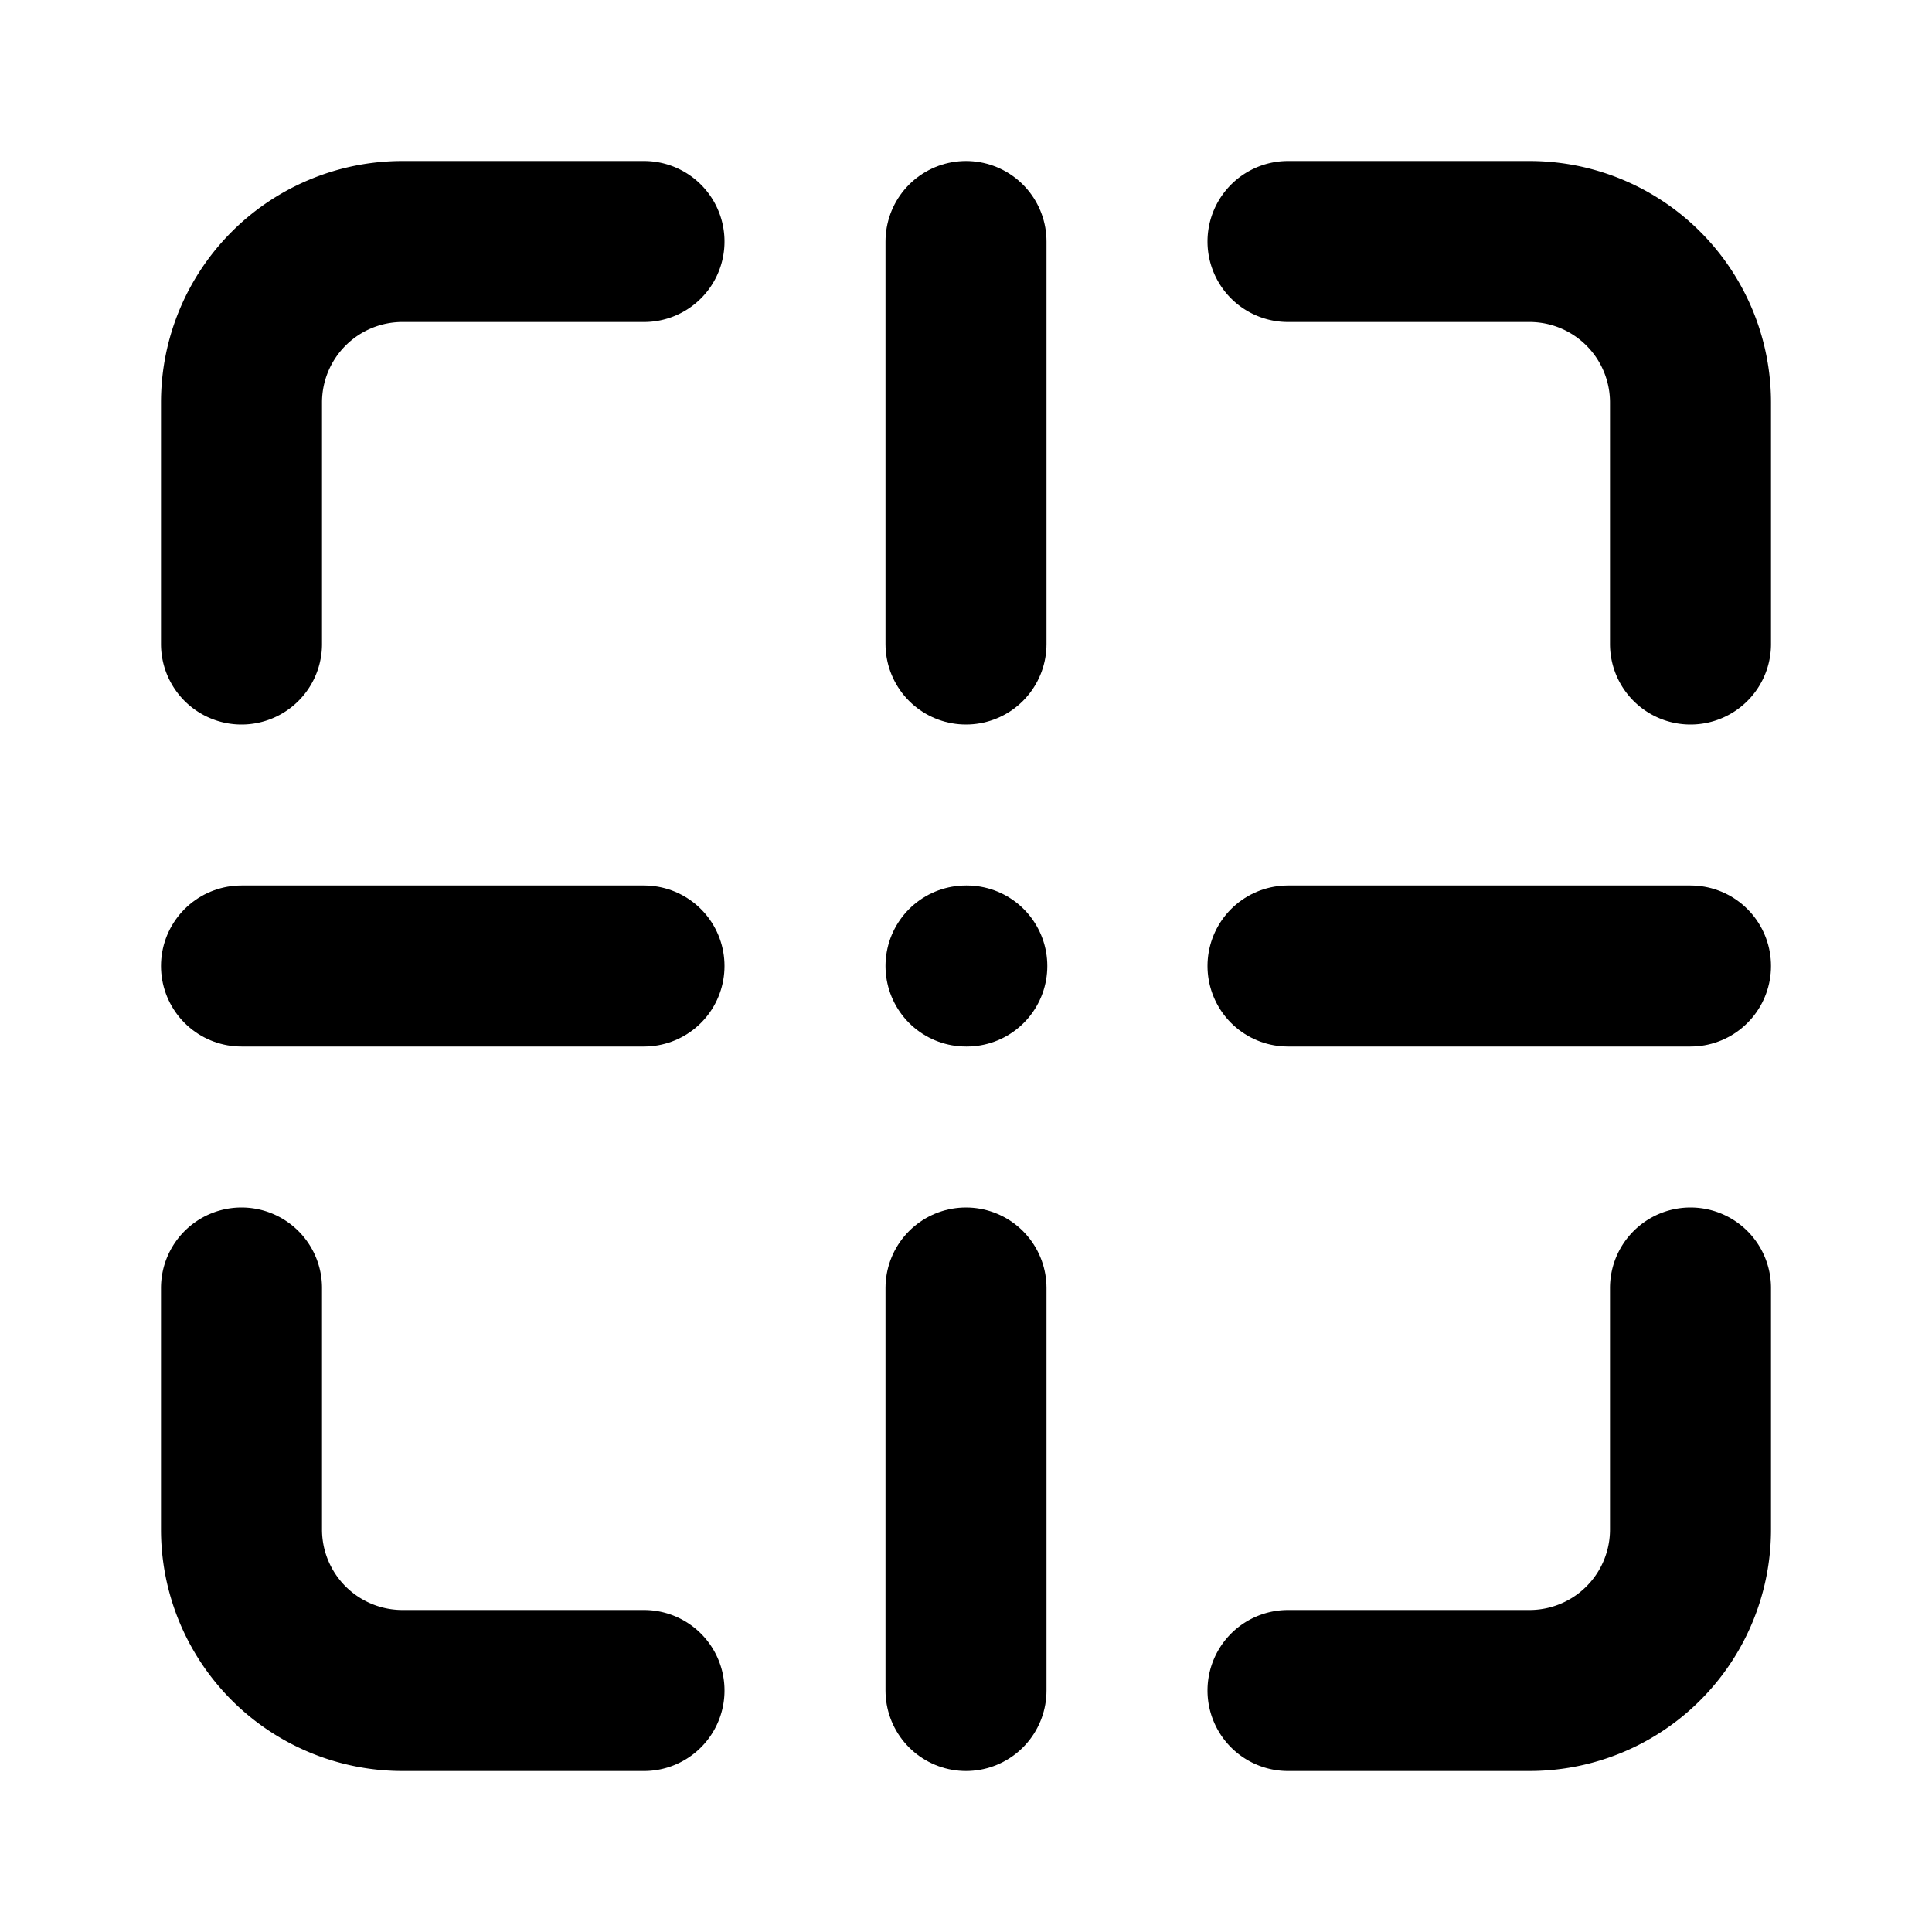
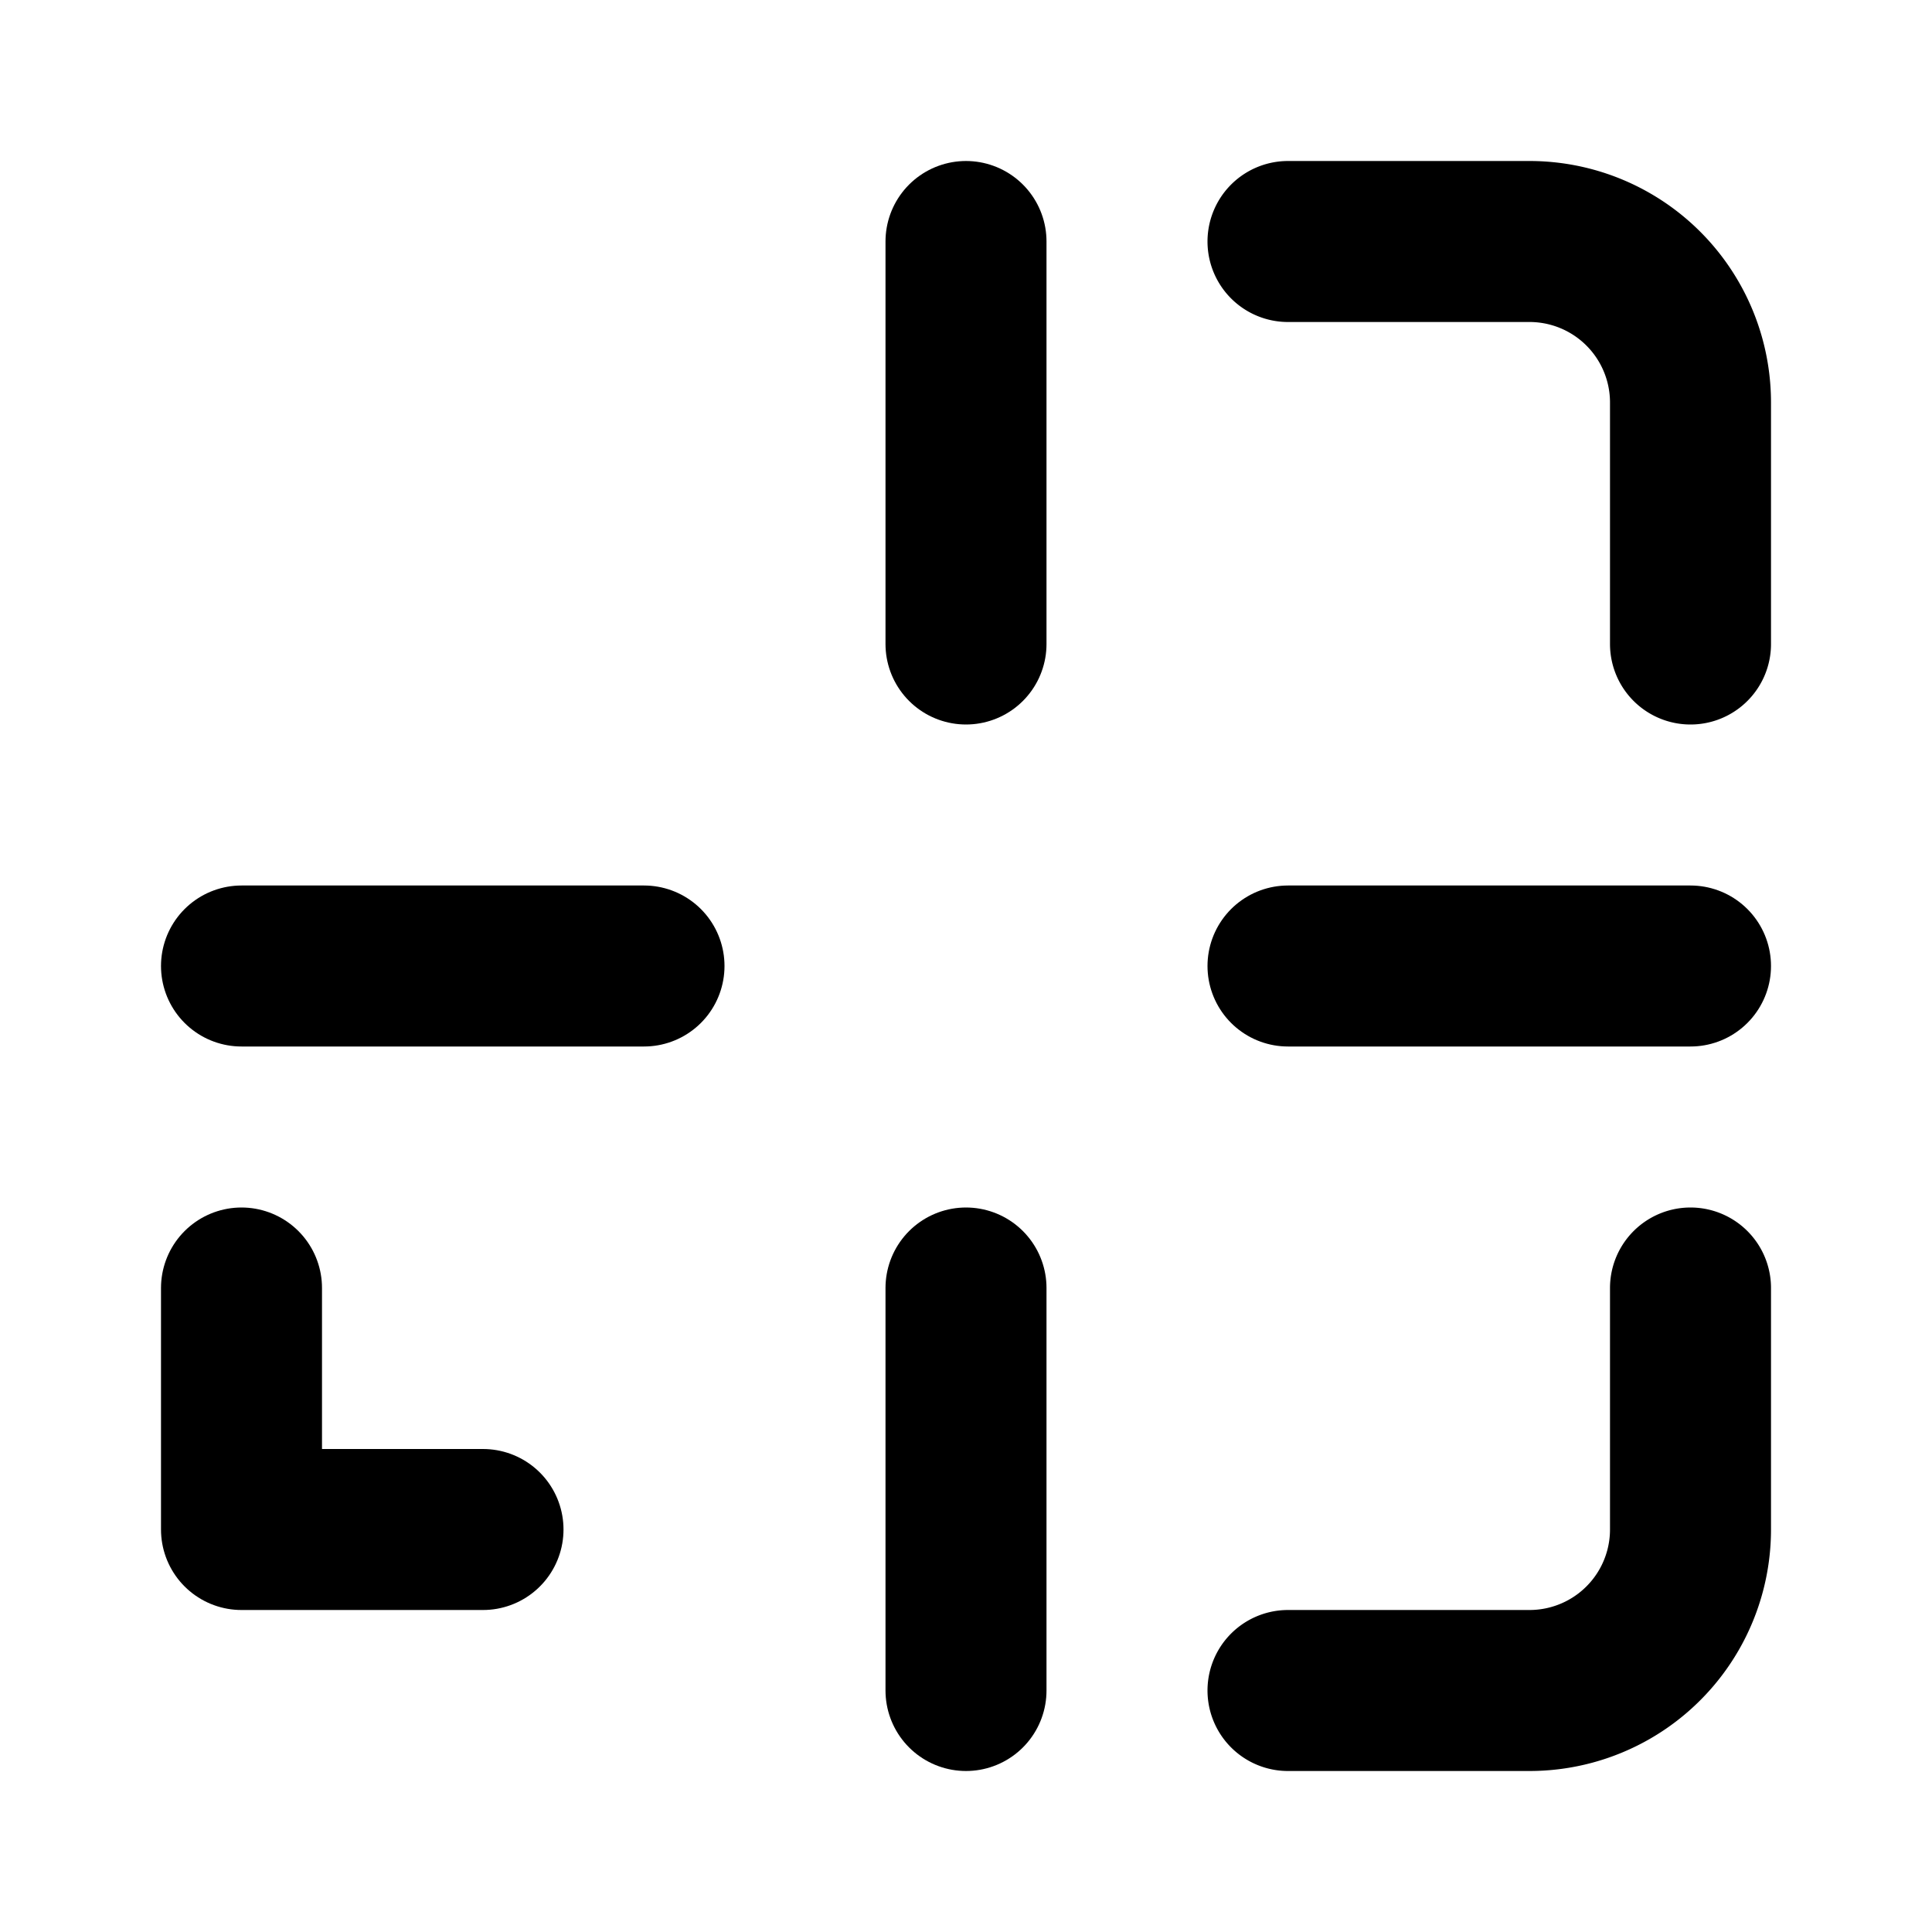
<svg xmlns="http://www.w3.org/2000/svg" class="lucide lucide-crosshair-square" width="24" height="24" viewBox="0 0 24 24" fill="none" stroke="currentColor" stroke-width="2" stroke-linecap="round" stroke-linejoin="round">
-   <path d="M8 3H5a2 2 0 0 0-2 2v3" />
  <path d="M12 3v5" />
  <path d="M21 8V5a2 2 0 0 0-2-2h-3" />
  <path d="M16 12h5" />
  <path d="M16 21h3a2 2 0 0 0 2-2v-3" />
  <path d="M12 16v5" />
-   <path d="M3 16v3a2 2 0 0 0 2 2h3" />
+   <path d="M3 16v3h3" />
  <path d="M3 12h5" />
-   <path d="M12 12h.01" />
</svg>